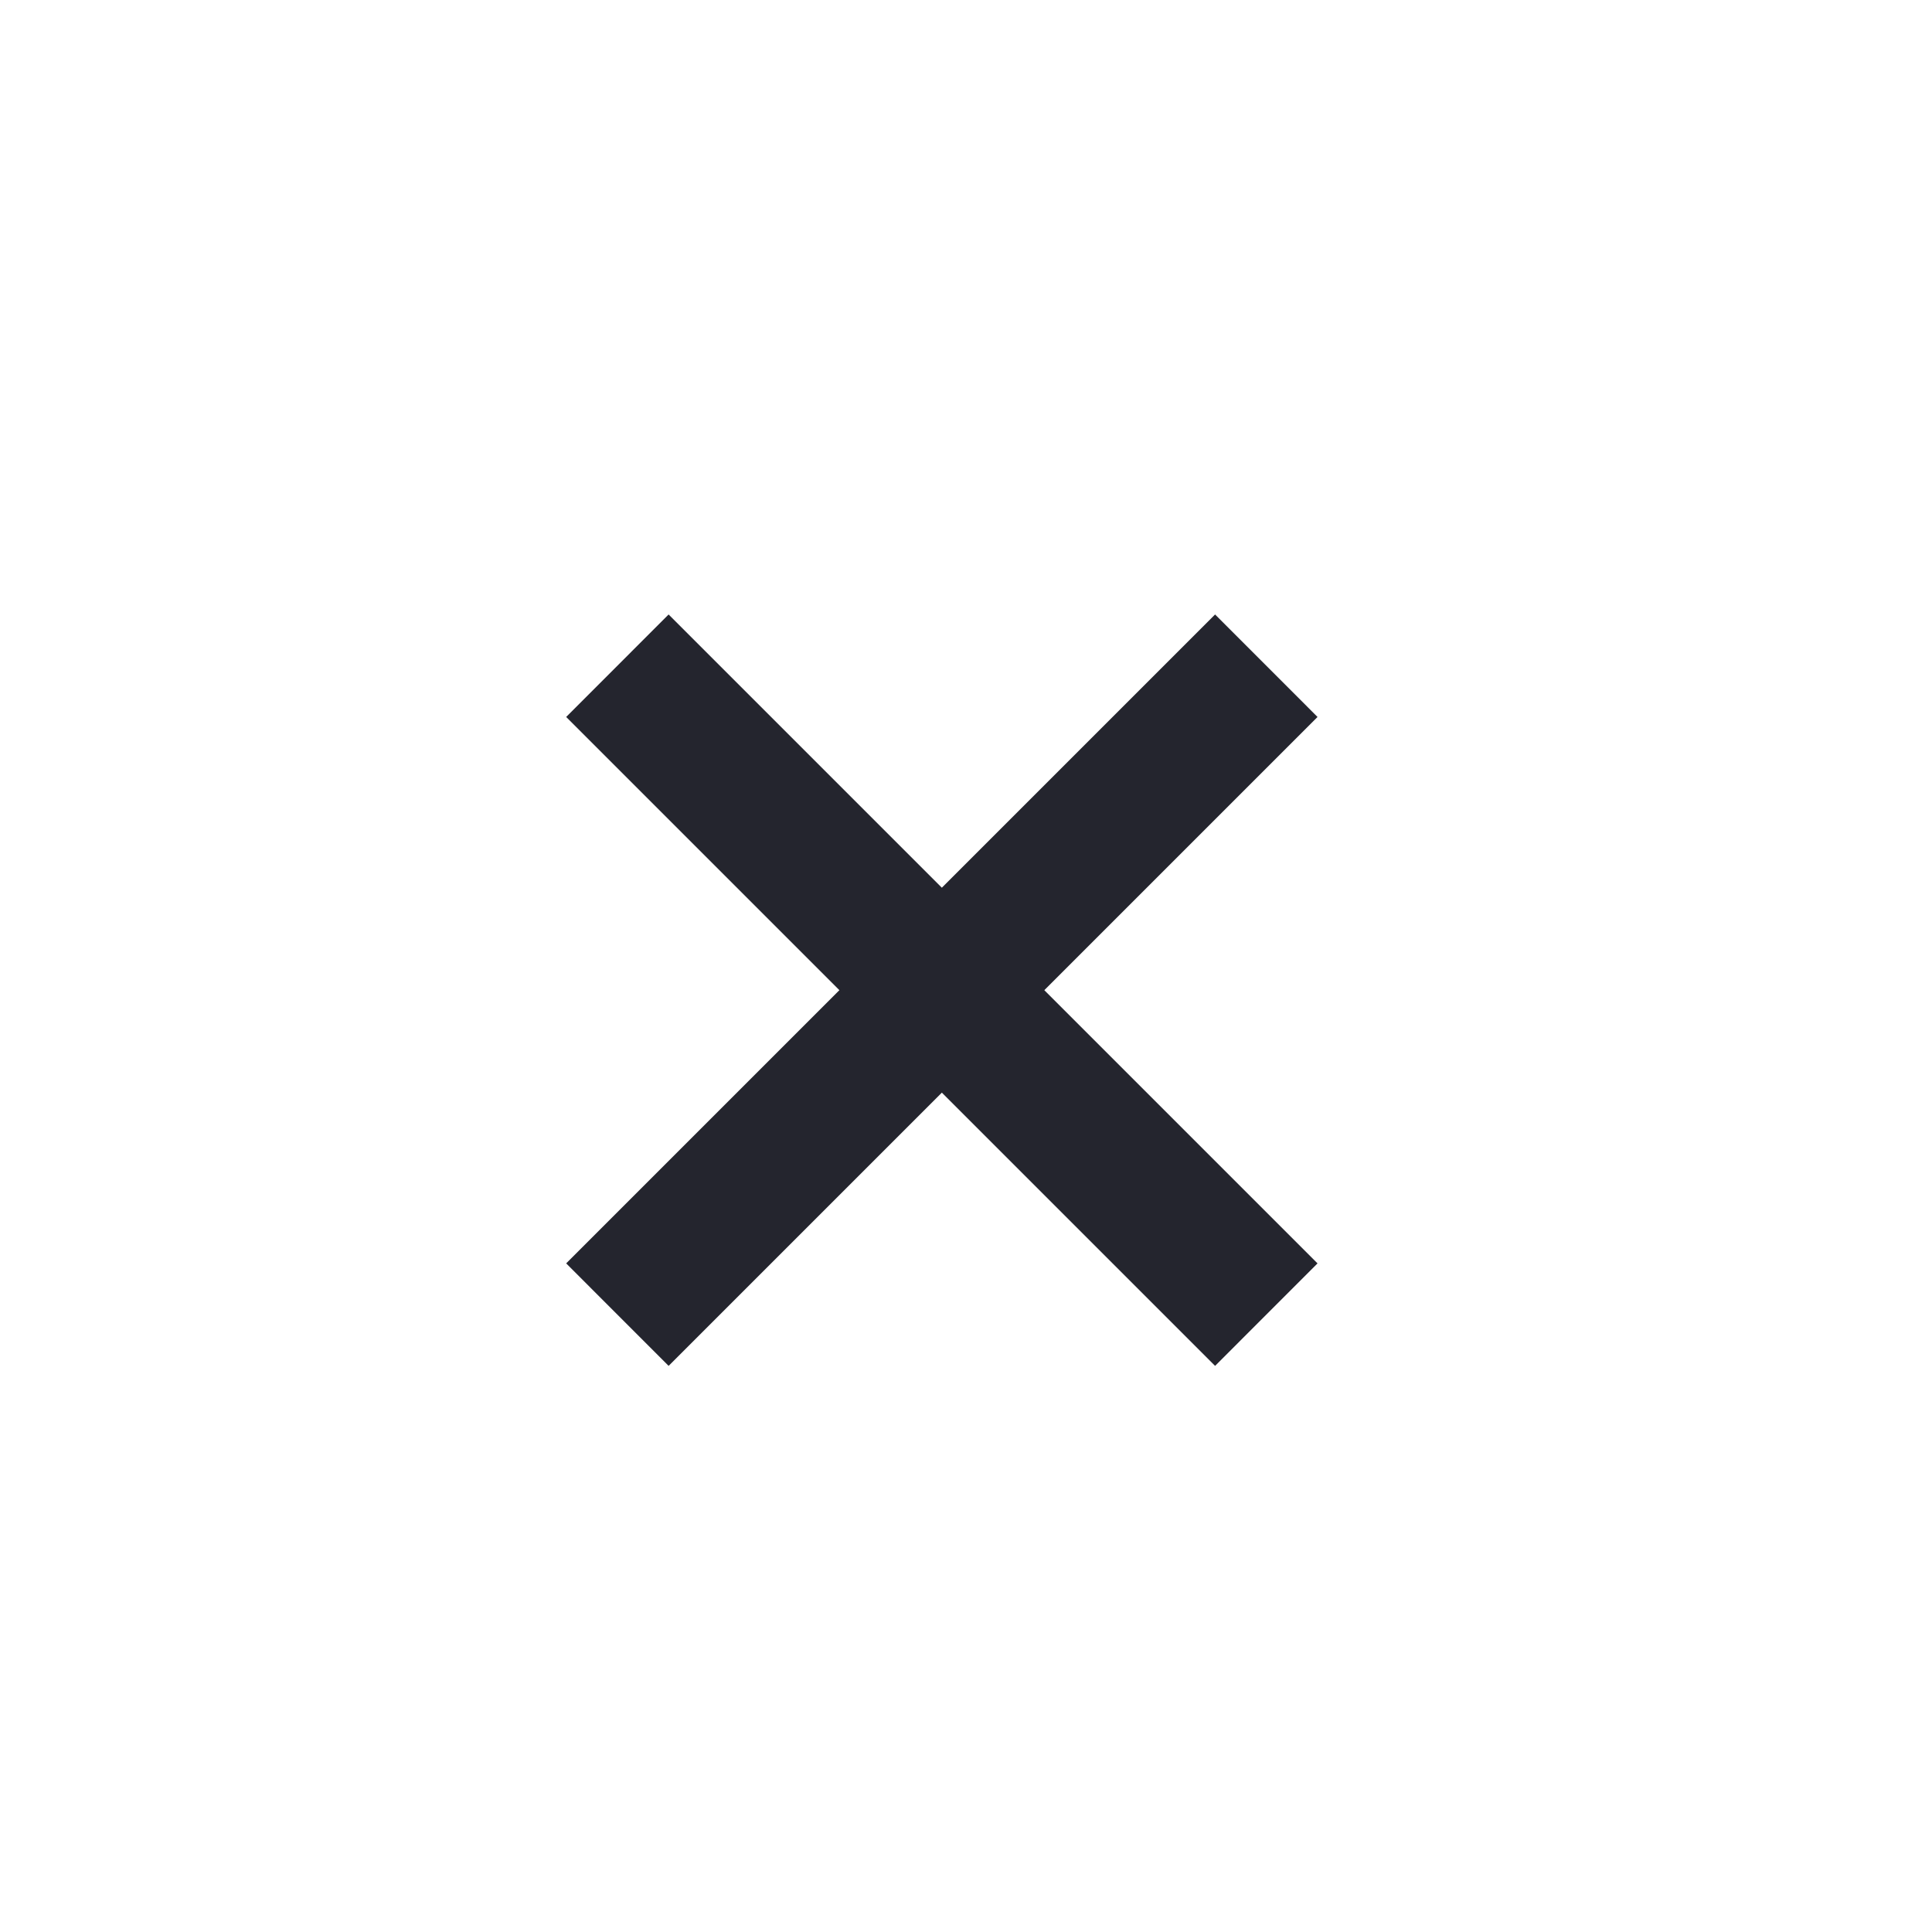
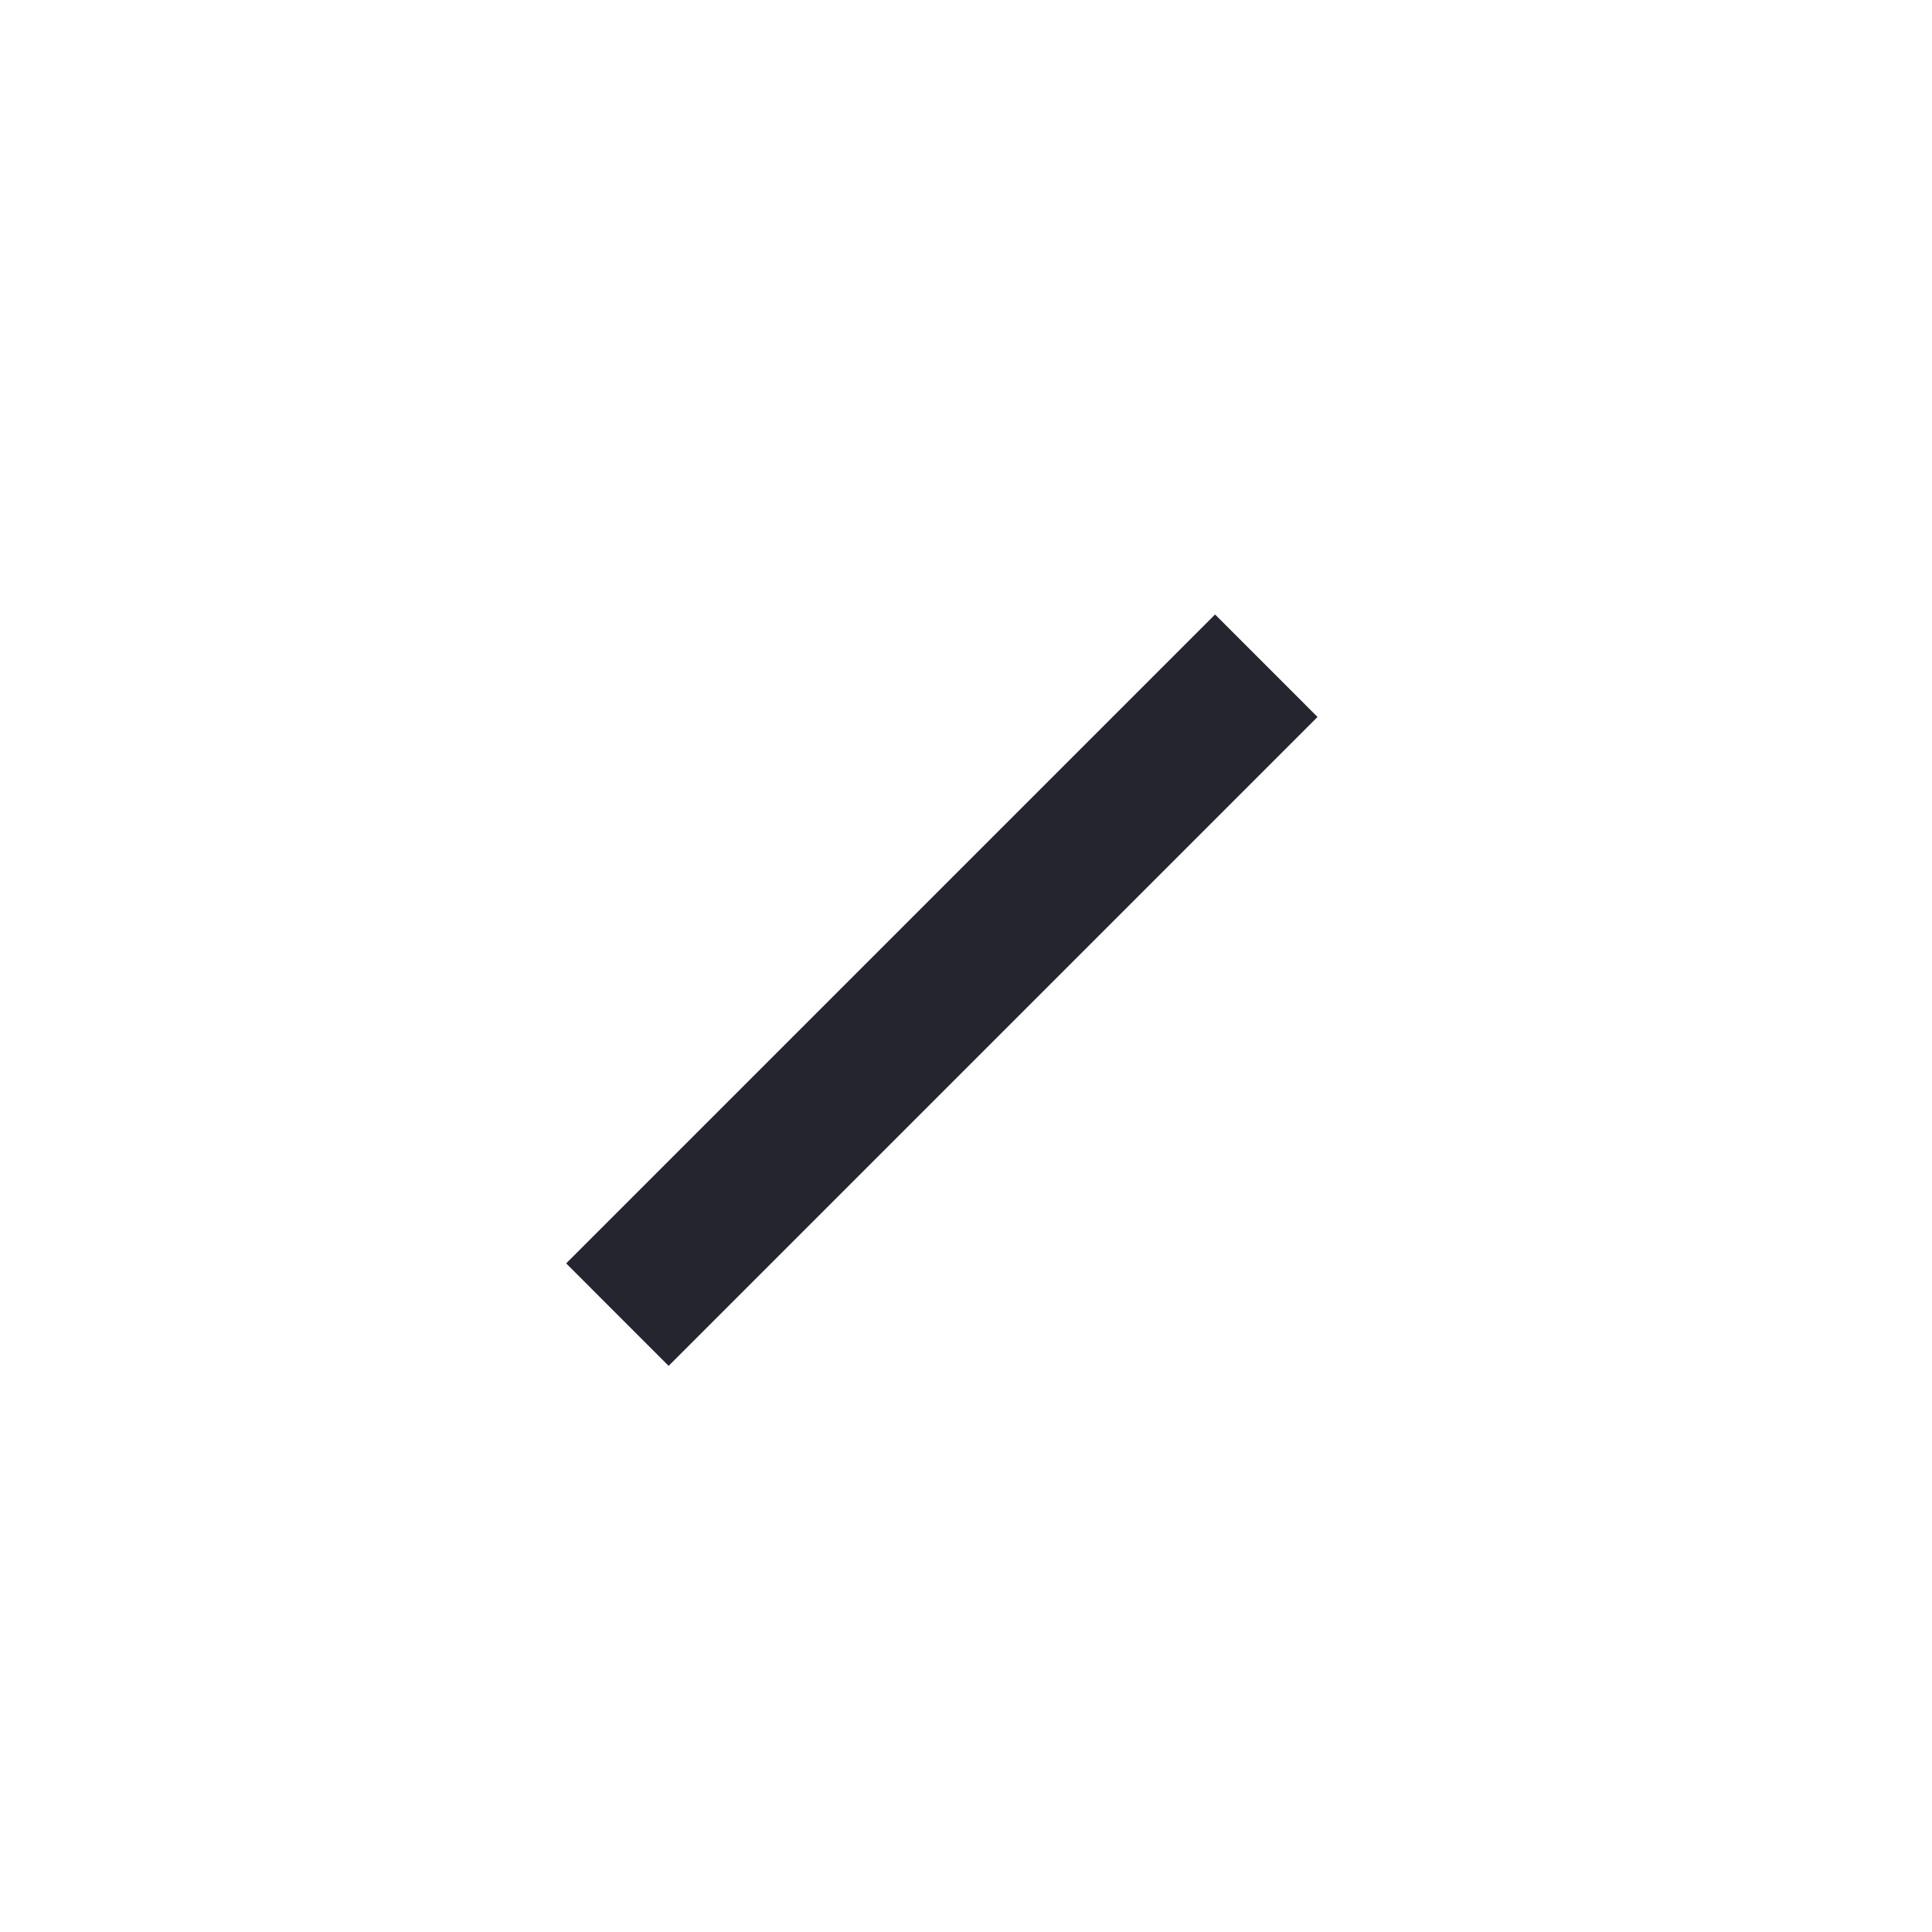
<svg xmlns="http://www.w3.org/2000/svg" width="40" height="40" viewBox="0 0 40 40" fill="none">
  <g filter="url(#filter0_b_12426_5080)">
-     <path fill-rule="evenodd" clip-rule="evenodd" d="M13.843 12.722L27.278 26.157L25.157 28.279L11.722 14.844L13.843 12.722Z" fill="#24252E" />
    <path fill-rule="evenodd" clip-rule="evenodd" d="M27.278 14.844L13.843 28.279L11.722 26.157L25.157 12.722L27.278 14.844Z" fill="#24252E" />
  </g>
  <defs>
    <filter id="filter0_b_12426_5080" x="-32" y="-32" width="104" height="104" filterUnits="userSpaceOnUse" color-interpolation-filters="sRGB">
      <feFlood flood-opacity="0" result="BackgroundImageFix" />
      <feGaussianBlur in="BackgroundImageFix" stdDeviation="16" />
      <feComposite in2="SourceAlpha" operator="in" result="effect1_backgroundBlur_12426_5080" />
      <feBlend mode="normal" in="SourceGraphic" in2="effect1_backgroundBlur_12426_5080" result="shape" />
    </filter>
  </defs>
</svg>